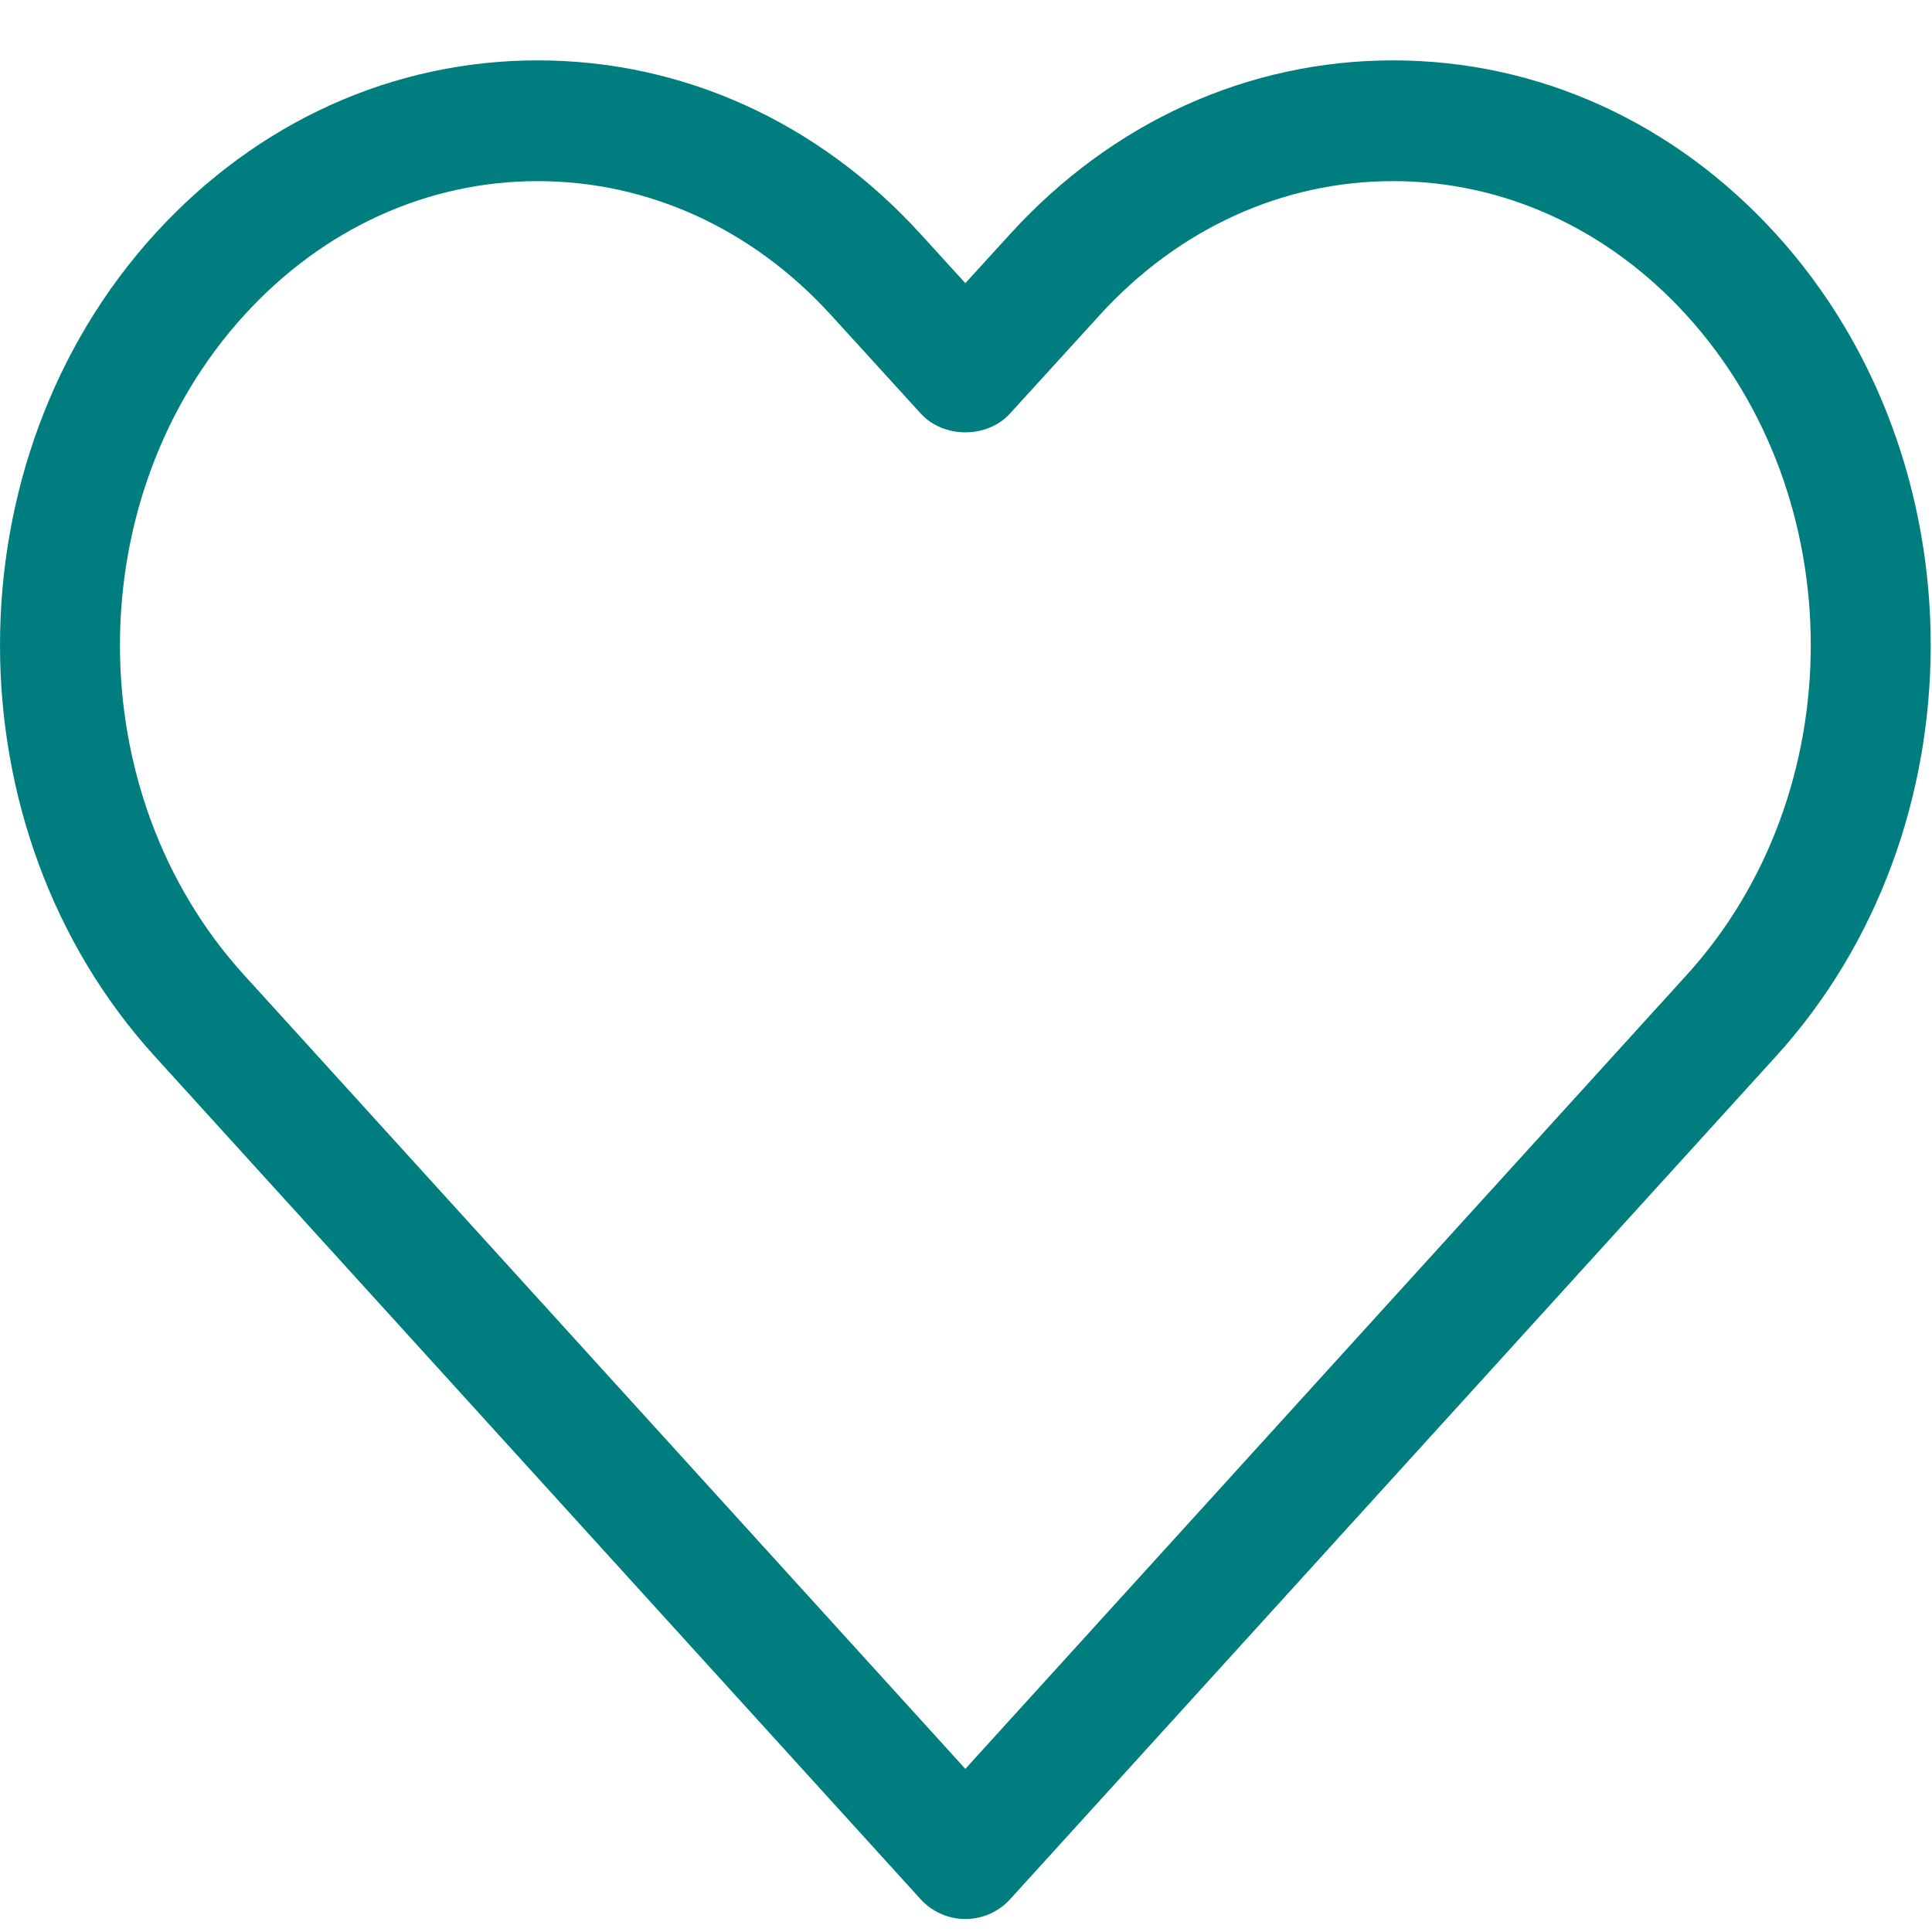
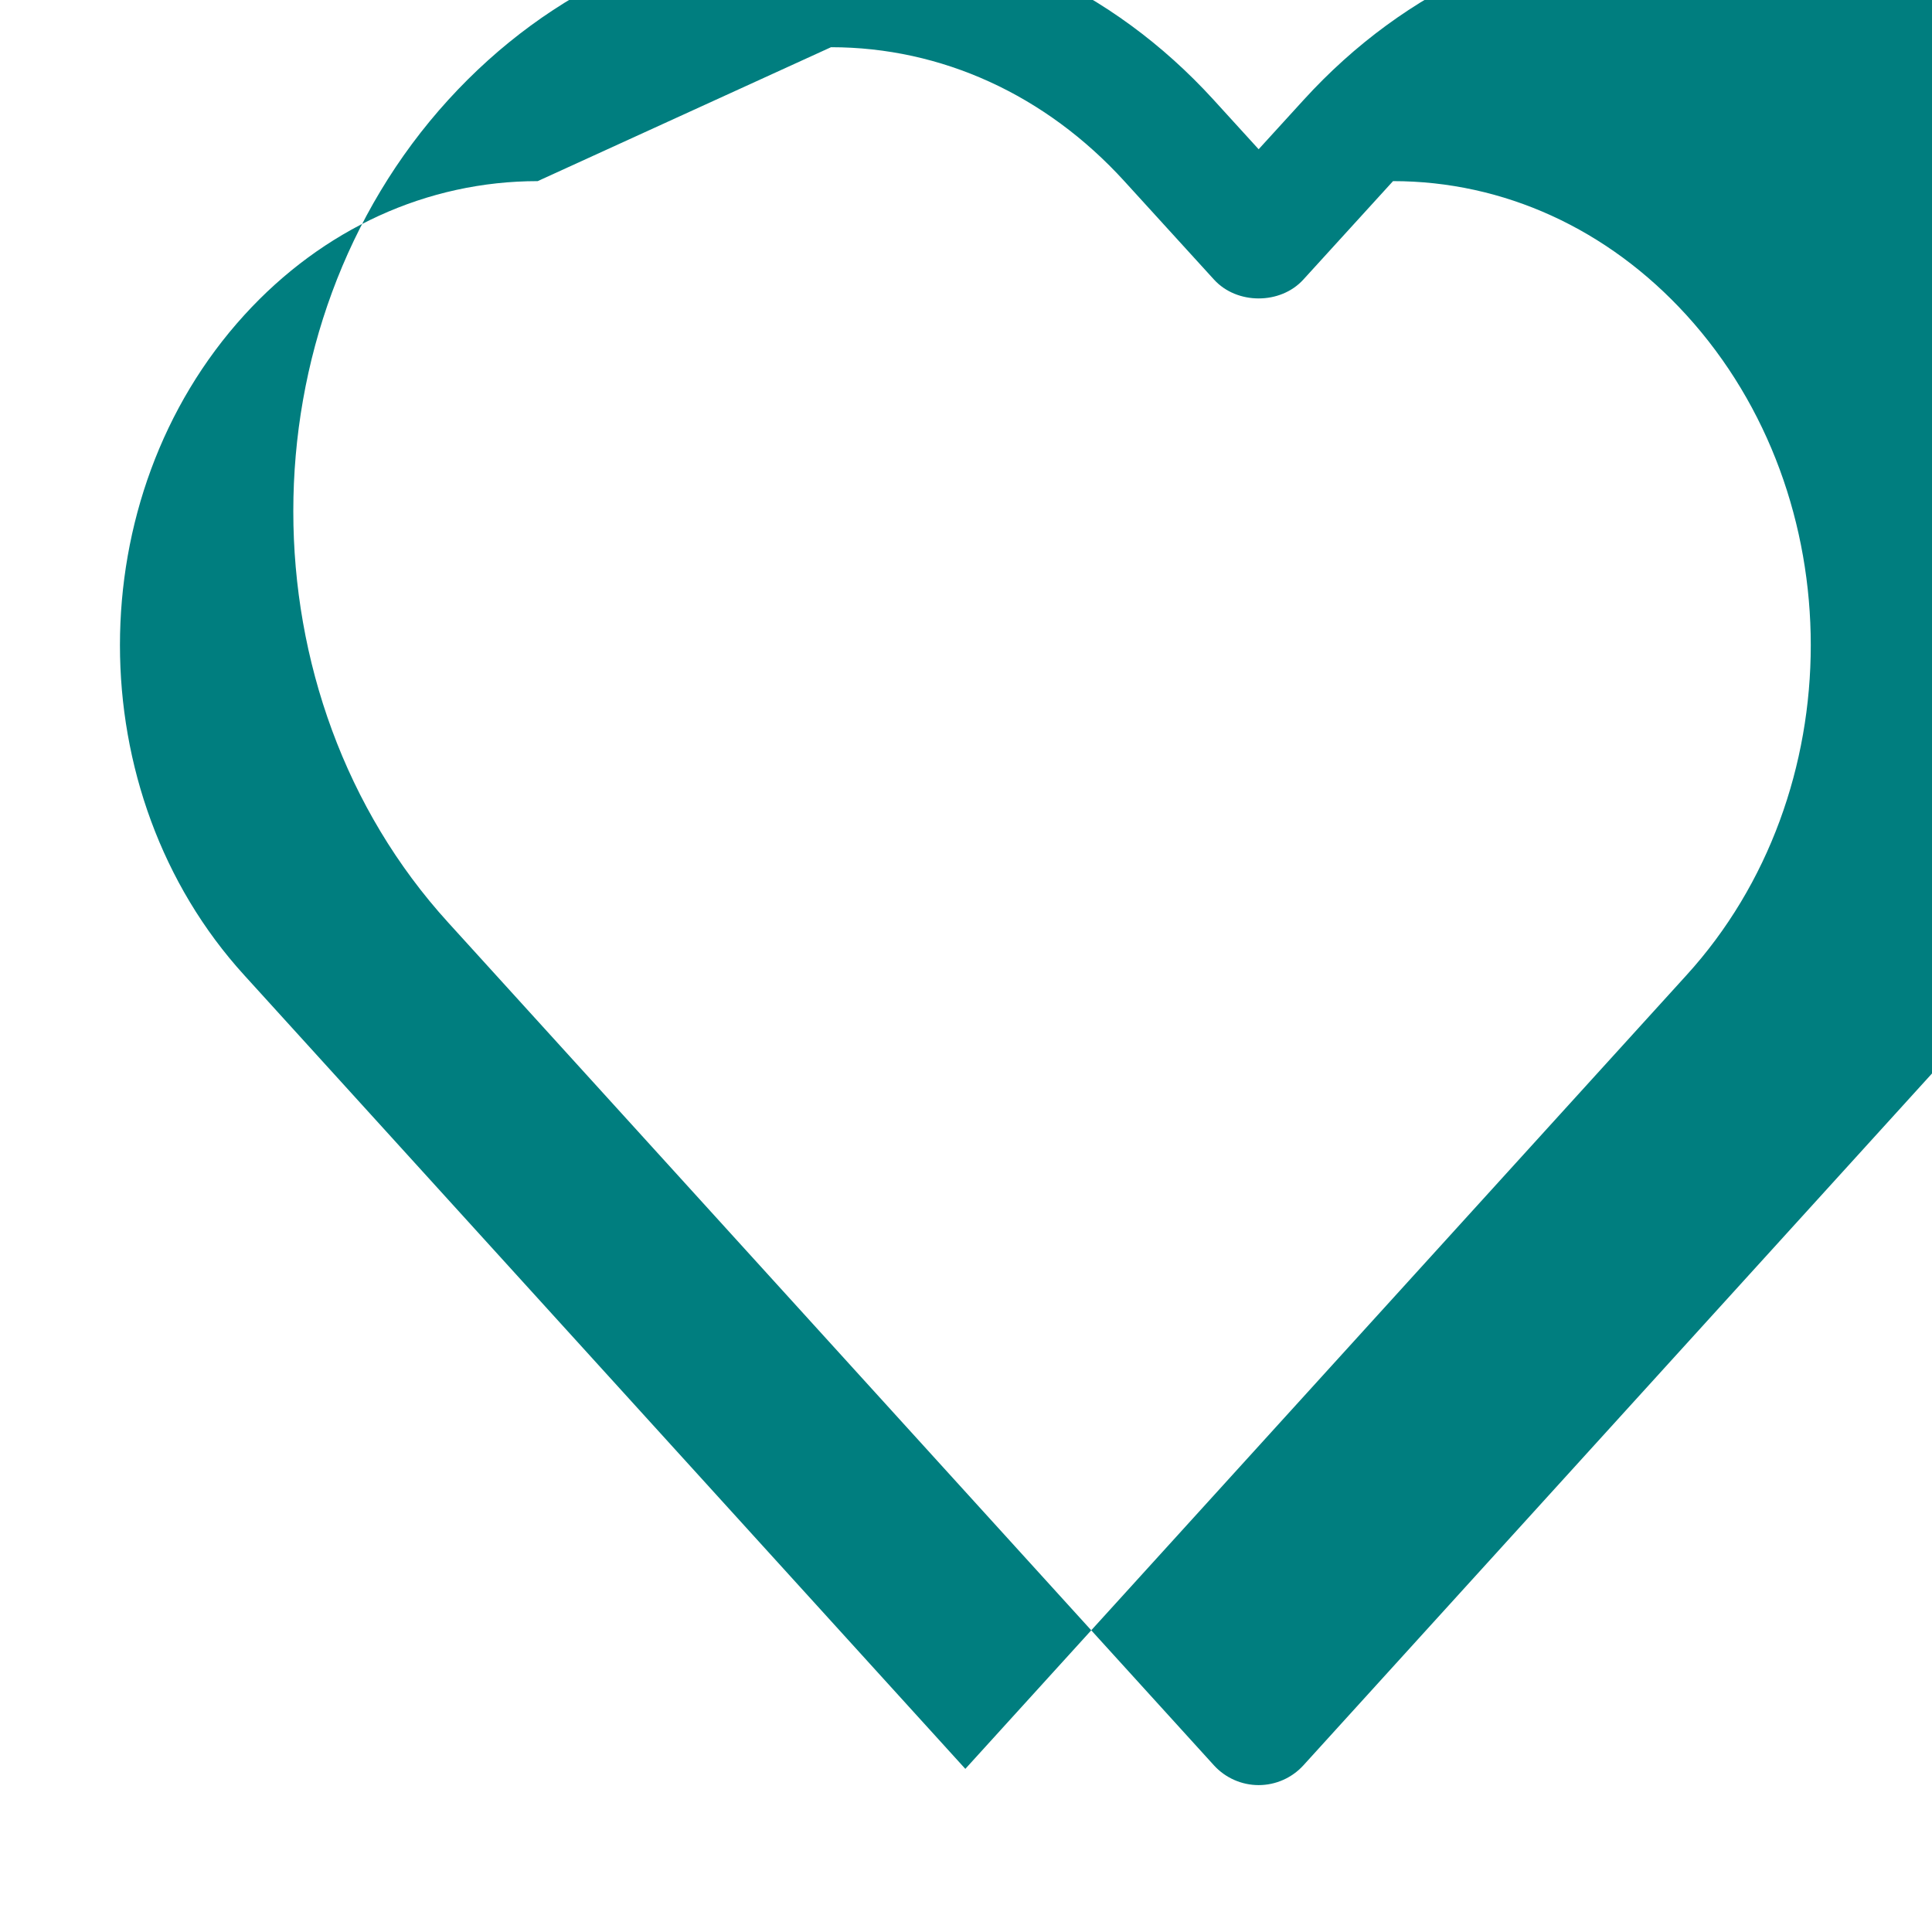
<svg xmlns="http://www.w3.org/2000/svg" height="32" viewBox="0 0 32 32" width="32">
-   <path d="m8.906 3c-1.83 0-3.556.788-4.859 2.218-2.747 3.014-2.747 7.922 0 10.936l11.942 13.144 11.942-13.143c2.748-3.015 2.748-7.923.001-10.937-1.303-1.43-3.029-2.218-4.859-2.218s-3.555.788-4.858 2.218l-1.486 1.631c-.379.416-1.1.416-1.479 0l-1.486-1.631c-1.303-1.43-3.028-2.218-4.858-2.218m7.083 28.785c-.281 0-.55-.119-.74-.327l-12.681-13.957c-3.424-3.758-3.424-9.872.001-13.631 1.687-1.85 3.938-2.87 6.337-2.87 2.399 0 4.649 1.02 6.336 2.87l.747.82.748-.82c1.687-1.85 3.937-2.87 6.336-2.87s4.65 1.02 6.337 2.87c3.425 3.759 3.425 9.873 0 13.632l-12.68 13.956c-.19.208-.459.327-.741.327" fill="#007e7f" fill-rule="evenodd" />
+   <path d="m8.906 3c-1.83 0-3.556.788-4.859 2.218-2.747 3.014-2.747 7.922 0 10.936l11.942 13.144 11.942-13.143c2.748-3.015 2.748-7.923.001-10.937-1.303-1.43-3.029-2.218-4.859-2.218l-1.486 1.631c-.379.416-1.1.416-1.479 0l-1.486-1.631c-1.303-1.43-3.028-2.218-4.858-2.218m7.083 28.785c-.281 0-.55-.119-.74-.327l-12.681-13.957c-3.424-3.758-3.424-9.872.001-13.631 1.687-1.85 3.938-2.87 6.337-2.87 2.399 0 4.649 1.02 6.336 2.87l.747.82.748-.82c1.687-1.85 3.937-2.87 6.336-2.87s4.65 1.02 6.337 2.87c3.425 3.759 3.425 9.873 0 13.632l-12.68 13.956c-.19.208-.459.327-.741.327" fill="#007e7f" fill-rule="evenodd" />
</svg>